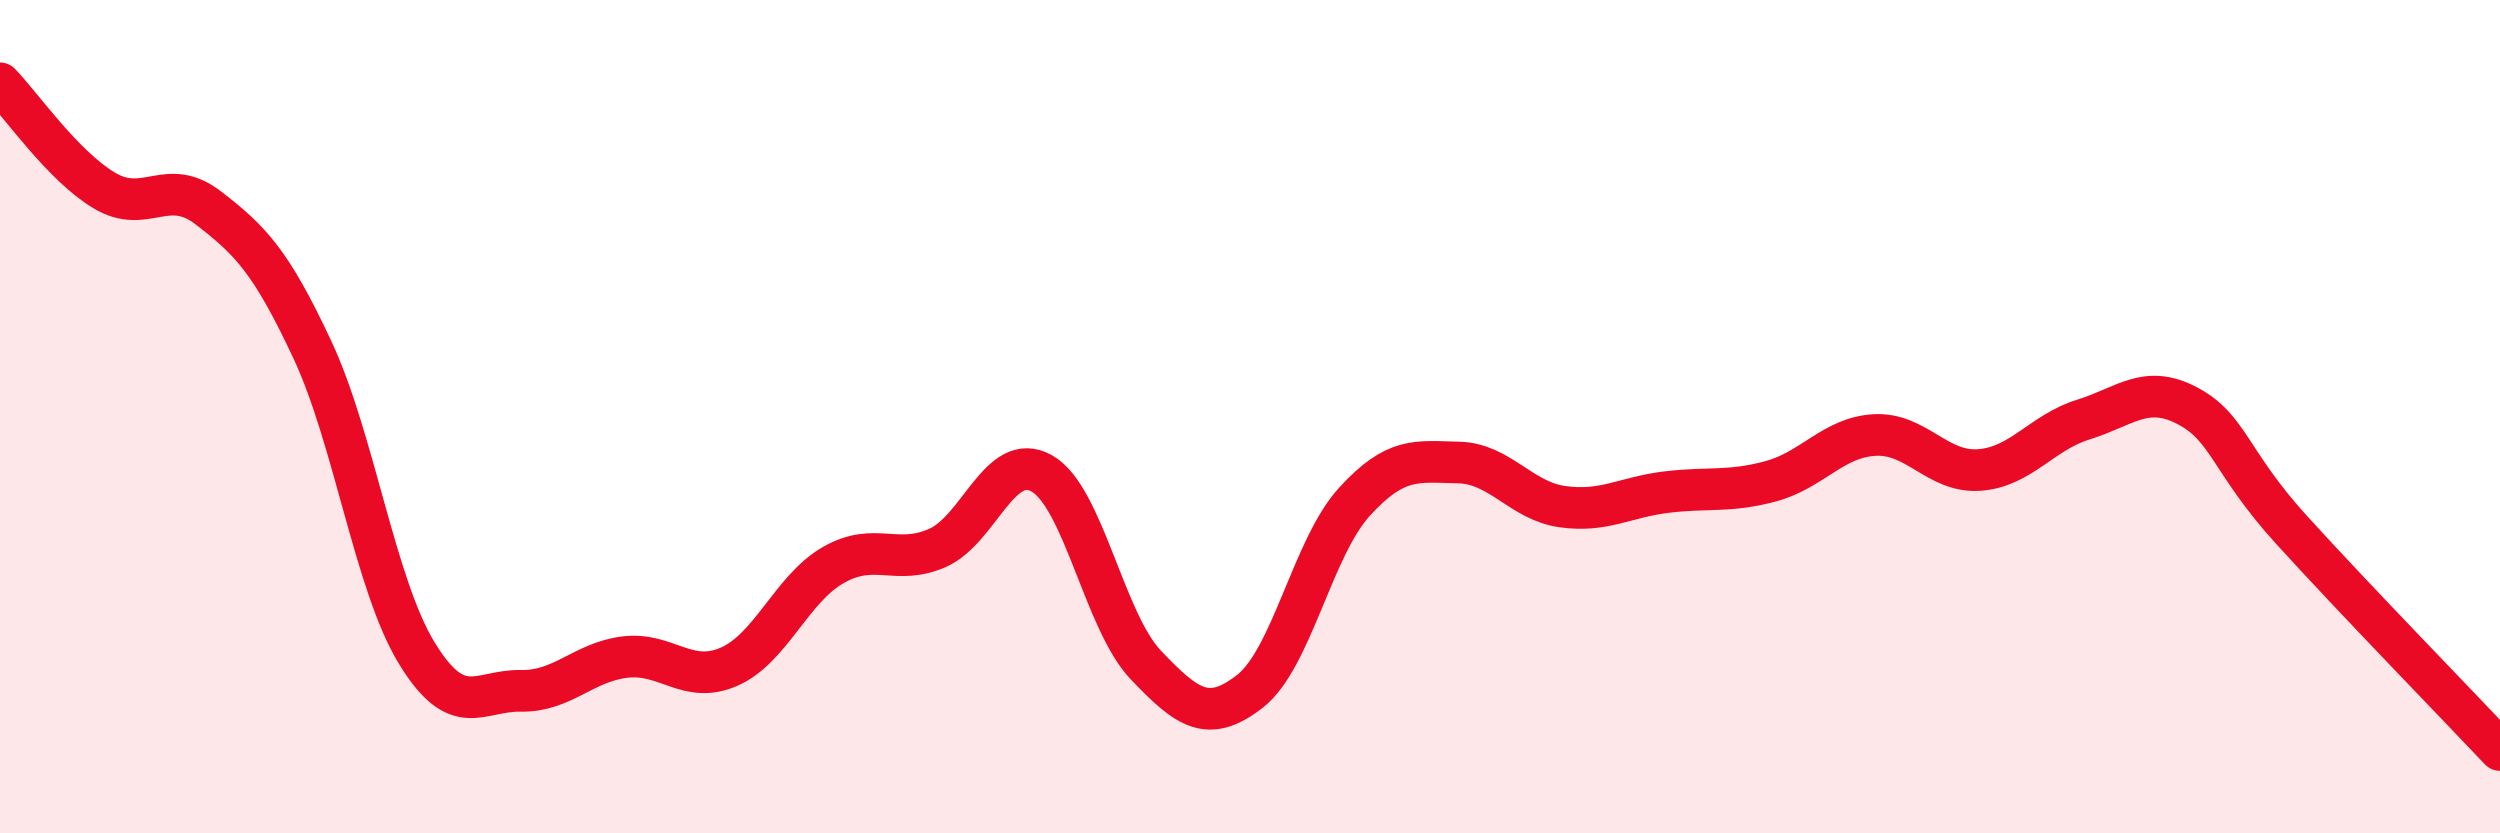
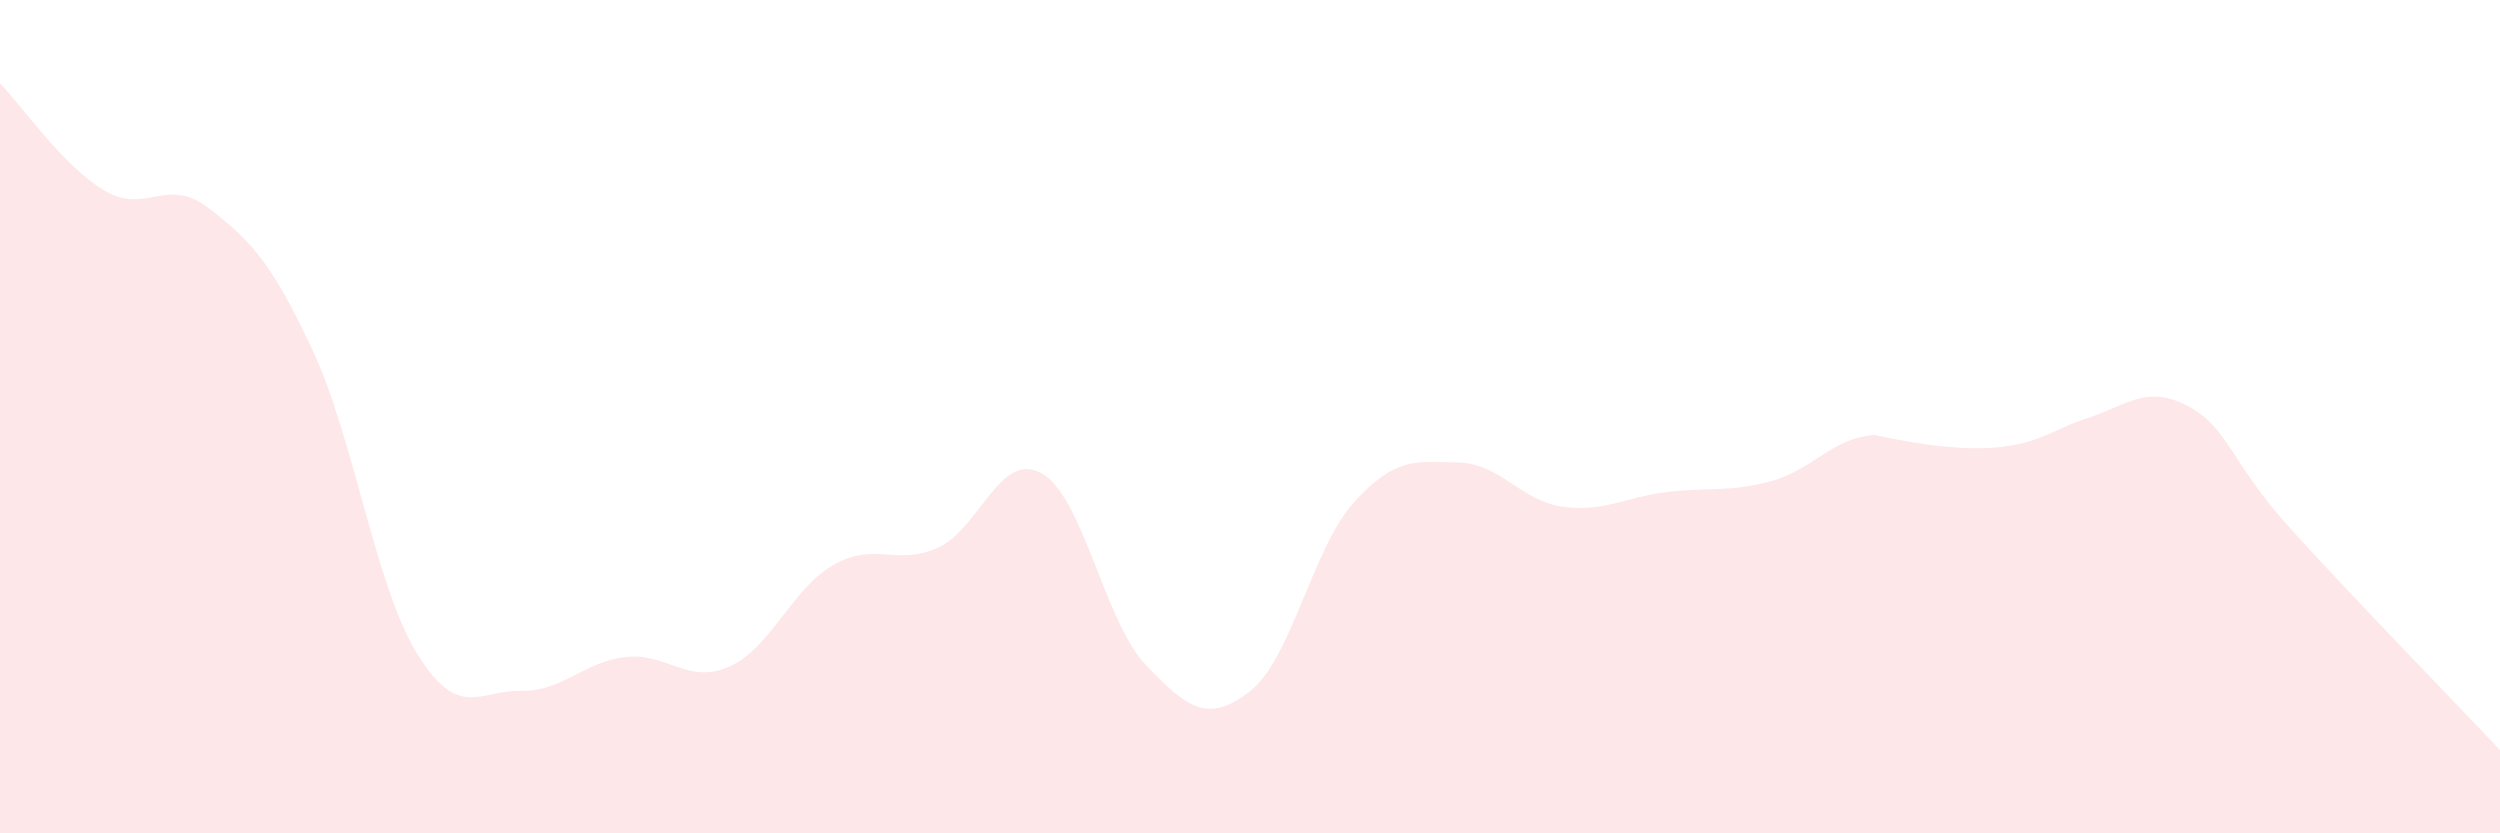
<svg xmlns="http://www.w3.org/2000/svg" width="60" height="20" viewBox="0 0 60 20">
-   <path d="M 0,2 C 0.5,2.51 1.5,3.97 2.5,4.57 C 3.5,5.17 4,4.22 5,4.99 C 6,5.76 6.5,6.26 7.5,8.4 C 8.5,10.54 9,14.03 10,15.67 C 11,17.31 11.5,16.56 12.5,16.58 C 13.5,16.6 14,15.89 15,15.77 C 16,15.65 16.5,16.44 17.5,16 C 18.5,15.56 19,14.13 20,13.56 C 21,12.99 21.5,13.59 22.5,13.15 C 23.5,12.71 24,10.8 25,11.36 C 26,11.92 26.5,14.91 27.5,15.96 C 28.5,17.01 29,17.37 30,16.59 C 31,15.81 31.5,13.15 32.5,12.05 C 33.5,10.95 34,11.08 35,11.1 C 36,11.12 36.5,12.02 37.5,12.16 C 38.5,12.3 39,11.93 40,11.81 C 41,11.69 41.5,11.82 42.5,11.55 C 43.5,11.28 44,10.49 45,10.44 C 46,10.39 46.5,11.35 47.5,11.28 C 48.5,11.21 49,10.38 50,10.07 C 51,9.76 51.5,9.21 52.5,9.74 C 53.5,10.27 53.5,11.07 55,12.72 C 56.5,14.37 59,16.94 60,18L60 20L0 20Z" fill="#EB0A25" opacity="0.1" stroke-linecap="round" stroke-linejoin="round" />
-   <path d="M 0,2 C 0.5,2.51 1.5,3.97 2.5,4.57 C 3.5,5.17 4,4.22 5,4.99 C 6,5.76 6.5,6.26 7.5,8.4 C 8.5,10.54 9,14.03 10,15.67 C 11,17.31 11.5,16.56 12.5,16.58 C 13.5,16.6 14,15.89 15,15.77 C 16,15.65 16.5,16.44 17.5,16 C 18.5,15.56 19,14.13 20,13.56 C 21,12.99 21.5,13.59 22.5,13.15 C 23.5,12.71 24,10.8 25,11.36 C 26,11.92 26.5,14.91 27.5,15.96 C 28.5,17.01 29,17.37 30,16.59 C 31,15.81 31.5,13.15 32.5,12.05 C 33.5,10.95 34,11.08 35,11.1 C 36,11.12 36.5,12.02 37.5,12.16 C 38.5,12.3 39,11.93 40,11.81 C 41,11.69 41.5,11.82 42.5,11.55 C 43.5,11.28 44,10.49 45,10.44 C 46,10.39 46.5,11.35 47.5,11.28 C 48.5,11.21 49,10.38 50,10.07 C 51,9.76 51.5,9.21 52.5,9.74 C 53.5,10.27 53.5,11.07 55,12.72 C 56.5,14.37 59,16.94 60,18" stroke="#EB0A25" stroke-width="1" fill="none" stroke-linecap="round" stroke-linejoin="round" />
+   <path d="M 0,2 C 0.5,2.51 1.5,3.97 2.5,4.57 C 3.5,5.17 4,4.22 5,4.99 C 6,5.76 6.5,6.26 7.5,8.4 C 8.5,10.54 9,14.03 10,15.67 C 11,17.31 11.5,16.56 12.5,16.58 C 13.5,16.6 14,15.89 15,15.77 C 16,15.65 16.5,16.44 17.5,16 C 18.5,15.56 19,14.13 20,13.56 C 21,12.99 21.5,13.59 22.5,13.15 C 23.5,12.71 24,10.8 25,11.36 C 26,11.92 26.5,14.91 27.5,15.96 C 28.5,17.01 29,17.37 30,16.59 C 31,15.81 31.5,13.15 32.5,12.05 C 33.5,10.95 34,11.08 35,11.1 C 36,11.12 36.5,12.02 37.5,12.16 C 38.5,12.3 39,11.93 40,11.81 C 41,11.69 41.5,11.82 42.5,11.55 C 43.5,11.28 44,10.49 45,10.44 C 48.5,11.21 49,10.38 50,10.07 C 51,9.76 51.5,9.21 52.5,9.74 C 53.5,10.27 53.5,11.07 55,12.72 C 56.5,14.37 59,16.94 60,18L60 20L0 20Z" fill="#EB0A25" opacity="0.1" stroke-linecap="round" stroke-linejoin="round" />
</svg>